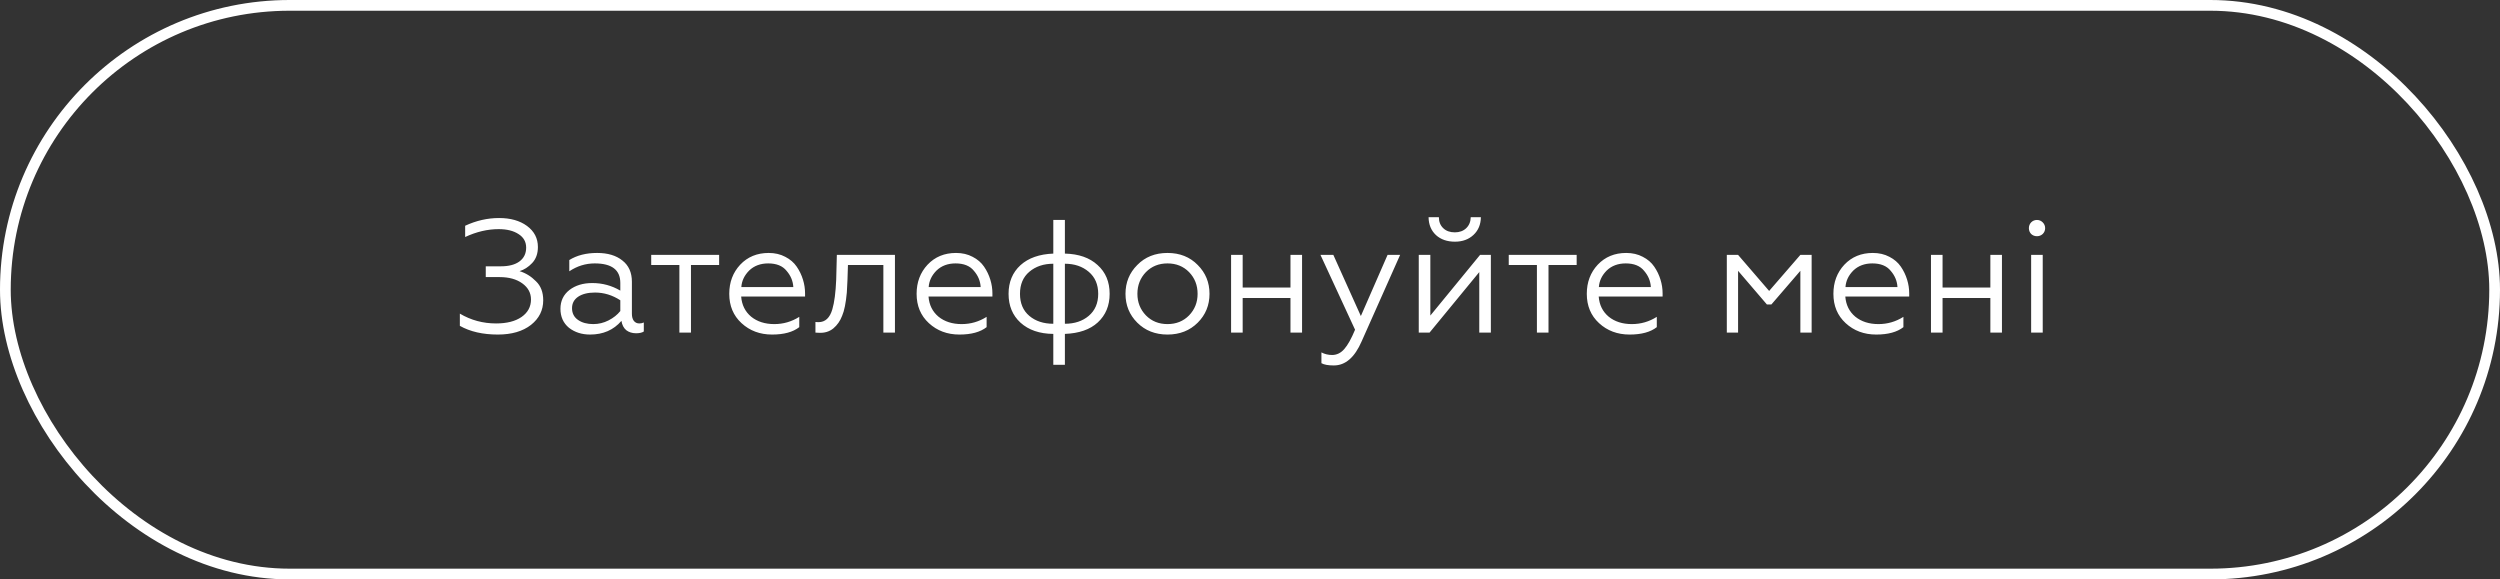
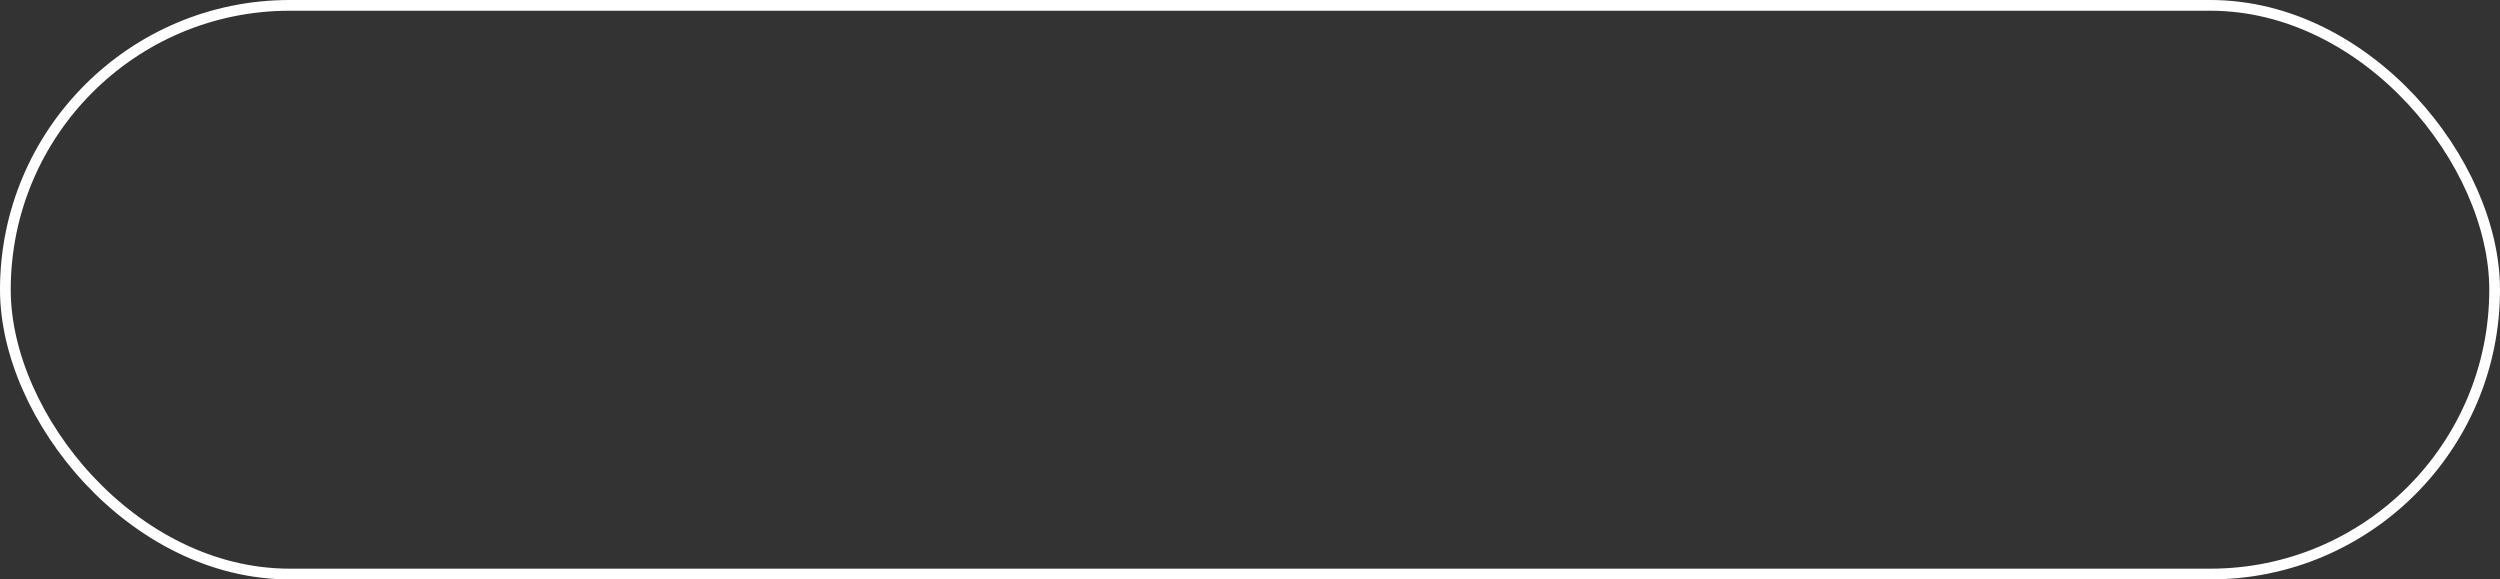
<svg xmlns="http://www.w3.org/2000/svg" width="233" height="54" viewBox="0 0 233 54" fill="none">
  <rect x="0" y="0" width="233" height="54" fill="#333333" stroke="none" />
-   <path d="M46.398 31.18C44.998 31.18 43.818 30.91 42.858 30.37V29.23C43.888 29.84 45.013 30.145 46.233 30.145C47.233 30.145 48.023 29.945 48.603 29.545C49.193 29.135 49.488 28.59 49.488 27.91C49.488 27.3 49.218 26.8 48.678 26.41C48.138 26.02 47.433 25.825 46.563 25.825H45.273V24.82H46.683C47.423 24.82 47.998 24.67 48.408 24.37C48.828 24.06 49.038 23.63 49.038 23.08C49.038 22.54 48.803 22.12 48.333 21.82C47.863 21.51 47.243 21.355 46.473 21.355C45.443 21.355 44.403 21.6 43.353 22.09V21.04C44.383 20.56 45.438 20.32 46.518 20.32C47.578 20.32 48.443 20.565 49.113 21.055C49.793 21.555 50.133 22.21 50.133 23.02C50.133 23.64 49.953 24.14 49.593 24.52C49.243 24.89 48.853 25.14 48.423 25.27C49.003 25.45 49.513 25.765 49.953 26.215C50.403 26.645 50.628 27.235 50.628 27.985C50.628 28.915 50.248 29.68 49.488 30.28C48.718 30.88 47.688 31.18 46.398 31.18ZM55.293 30.205C55.793 30.205 56.268 30.09 56.718 29.86C57.168 29.63 57.533 29.34 57.813 28.99V27.985C57.073 27.505 56.288 27.265 55.458 27.265C54.798 27.265 54.273 27.395 53.883 27.655C53.503 27.915 53.313 28.27 53.313 28.72C53.313 29.19 53.498 29.555 53.868 29.815C54.238 30.075 54.713 30.205 55.293 30.205ZM54.993 31.18C54.223 31.18 53.568 30.97 53.028 30.55C52.498 30.11 52.233 29.52 52.233 28.78C52.233 28.05 52.513 27.465 53.073 27.025C53.633 26.595 54.343 26.38 55.203 26.38C56.143 26.38 57.013 26.615 57.813 27.085V26.365C57.813 25.155 57.018 24.55 55.428 24.55C54.578 24.55 53.788 24.795 53.058 25.285V24.235C53.768 23.795 54.633 23.575 55.653 23.575C56.643 23.575 57.428 23.81 58.008 24.28C58.598 24.74 58.893 25.4 58.893 26.26V29.245C58.893 29.525 58.953 29.745 59.073 29.905C59.203 30.065 59.373 30.145 59.583 30.145C59.743 30.145 59.883 30.115 60.003 30.055V30.895C59.843 31.005 59.603 31.06 59.283 31.06C58.923 31.06 58.618 30.965 58.368 30.775C58.128 30.575 57.978 30.285 57.918 29.905C57.188 30.755 56.213 31.18 54.993 31.18ZM64.398 31H63.318V24.7H60.693V23.755H67.023V24.7H64.398V31ZM71.957 31.18C70.827 31.18 69.877 30.825 69.107 30.115C68.347 29.415 67.967 28.505 67.967 27.385C67.967 26.305 68.307 25.4 68.987 24.67C69.677 23.94 70.562 23.575 71.642 23.575C72.222 23.575 72.737 23.695 73.187 23.935C73.637 24.165 73.992 24.47 74.252 24.85C74.512 25.23 74.707 25.635 74.837 26.065C74.967 26.485 75.032 26.91 75.032 27.34V27.64H69.077C69.137 28.42 69.447 29.045 70.007 29.515C70.577 29.975 71.297 30.205 72.167 30.205C73.007 30.205 73.782 29.98 74.492 29.53V30.49C73.902 30.95 73.057 31.18 71.957 31.18ZM69.092 26.755H73.937C73.907 26.195 73.697 25.69 73.307 25.24C72.937 24.78 72.367 24.55 71.597 24.55C70.877 24.55 70.287 24.77 69.827 25.21C69.377 25.66 69.132 26.175 69.092 26.755ZM75.999 31V30.01C76.049 30.02 76.144 30.025 76.284 30.025C76.914 30.025 77.344 29.625 77.574 28.825C77.764 28.185 77.884 27.265 77.934 26.065L77.994 23.755H83.409V31H82.329V24.7H79.029L78.984 26.095C78.964 26.635 78.944 27.025 78.924 27.265C78.834 28.245 78.689 28.965 78.489 29.425C78.309 29.905 78.034 30.3 77.664 30.61C77.294 30.91 76.844 31.045 76.314 31.015C76.154 31.015 76.049 31.01 75.999 31ZM89.418 31.18C88.288 31.18 87.338 30.825 86.568 30.115C85.808 29.415 85.428 28.505 85.428 27.385C85.428 26.305 85.768 25.4 86.448 24.67C87.138 23.94 88.023 23.575 89.103 23.575C89.683 23.575 90.198 23.695 90.648 23.935C91.098 24.165 91.453 24.47 91.713 24.85C91.973 25.23 92.168 25.635 92.298 26.065C92.428 26.485 92.493 26.91 92.493 27.34V27.64H86.538C86.598 28.42 86.908 29.045 87.468 29.515C88.038 29.975 88.758 30.205 89.628 30.205C90.468 30.205 91.243 29.98 91.953 29.53V30.49C91.363 30.95 90.518 31.18 89.418 31.18ZM86.553 26.755H91.398C91.368 26.195 91.158 25.69 90.768 25.24C90.398 24.78 89.828 24.55 89.058 24.55C88.338 24.55 87.748 24.77 87.288 25.21C86.838 25.66 86.593 26.175 86.553 26.755ZM98.168 23.635V20.5H99.248V23.635C100.538 23.665 101.553 24.02 102.293 24.7C103.043 25.37 103.418 26.265 103.418 27.385C103.418 28.485 103.048 29.375 102.308 30.055C101.588 30.715 100.568 31.07 99.248 31.12V34H98.168V31.12C96.888 31.11 95.868 30.76 95.108 30.07C94.368 29.39 93.998 28.495 93.998 27.385C93.998 26.285 94.368 25.395 95.108 24.715C95.848 24.045 96.868 23.685 98.168 23.635ZM99.248 24.58V30.175C100.148 30.175 100.888 29.93 101.468 29.44C102.058 28.94 102.353 28.255 102.353 27.385C102.353 26.515 102.058 25.83 101.468 25.33C100.878 24.83 100.138 24.58 99.248 24.58ZM98.168 30.175V24.58C97.268 24.58 96.523 24.83 95.933 25.33C95.353 25.82 95.063 26.505 95.063 27.385C95.063 28.265 95.353 28.95 95.933 29.44C96.513 29.93 97.258 30.175 98.168 30.175ZM105.991 24.7C106.721 23.95 107.661 23.575 108.811 23.575C109.961 23.575 110.901 23.95 111.631 24.7C112.361 25.43 112.726 26.325 112.726 27.385C112.726 28.445 112.361 29.34 111.631 30.07C110.891 30.81 109.951 31.18 108.811 31.18C107.671 31.18 106.731 30.81 105.991 30.07C105.261 29.34 104.896 28.445 104.896 27.385C104.896 26.325 105.261 25.43 105.991 24.7ZM111.616 27.385C111.616 26.585 111.351 25.91 110.821 25.36C110.291 24.82 109.621 24.55 108.811 24.55C108.001 24.55 107.331 24.82 106.801 25.36C106.271 25.91 106.006 26.585 106.006 27.385C106.006 28.175 106.271 28.845 106.801 29.395C107.331 29.935 108.001 30.205 108.811 30.205C109.621 30.205 110.291 29.935 110.821 29.395C111.351 28.845 111.616 28.175 111.616 27.385ZM115.817 31H114.737V23.755H115.817V26.8H120.272V23.755H121.352V31H120.272V27.775H115.817V31ZM124.312 34.06C123.792 34.06 123.407 33.99 123.157 33.85V32.845C123.467 33.005 123.797 33.085 124.147 33.085C124.587 33.085 124.967 32.9 125.287 32.53C125.607 32.17 125.942 31.57 126.292 30.73L123.067 23.755H124.267L126.832 29.455L129.322 23.755H130.492L126.907 31.81C126.257 33.31 125.392 34.06 124.312 34.06ZM133.233 31H132.228V23.755H133.308V29.41L137.943 23.755H138.948V31H137.868V25.36L133.233 31ZM135.603 22.525C134.873 22.525 134.283 22.32 133.833 21.91C133.383 21.49 133.153 20.935 133.143 20.245H134.103C134.103 20.665 134.238 21.005 134.508 21.265C134.778 21.525 135.138 21.655 135.588 21.655C136.028 21.655 136.383 21.525 136.653 21.265C136.923 21.005 137.063 20.665 137.073 20.245H138.018C138.008 20.925 137.778 21.475 137.328 21.895C136.878 22.315 136.303 22.525 135.603 22.525ZM144.32 31H143.24V24.7H140.615V23.755H146.945V24.7H144.32V31ZM151.879 31.18C150.749 31.18 149.799 30.825 149.029 30.115C148.269 29.415 147.889 28.505 147.889 27.385C147.889 26.305 148.229 25.4 148.909 24.67C149.599 23.94 150.484 23.575 151.564 23.575C152.144 23.575 152.659 23.695 153.109 23.935C153.559 24.165 153.914 24.47 154.174 24.85C154.434 25.23 154.629 25.635 154.759 26.065C154.889 26.485 154.954 26.91 154.954 27.34V27.64H148.999C149.059 28.42 149.369 29.045 149.929 29.515C150.499 29.975 151.219 30.205 152.089 30.205C152.929 30.205 153.704 29.98 154.414 29.53V30.49C153.824 30.95 152.979 31.18 151.879 31.18ZM149.014 26.755H153.859C153.829 26.195 153.619 25.69 153.229 25.24C152.859 24.78 152.289 24.55 151.519 24.55C150.799 24.55 150.209 24.77 149.749 25.21C149.299 25.66 149.054 26.175 149.014 26.755ZM161.989 31H160.939V23.755H161.989L164.884 27.115L167.794 23.755H168.844V31H167.794V25.24L165.094 28.375H164.674L161.989 25.24V31ZM174.863 31.18C173.733 31.18 172.783 30.825 172.013 30.115C171.253 29.415 170.873 28.505 170.873 27.385C170.873 26.305 171.213 25.4 171.893 24.67C172.583 23.94 173.468 23.575 174.548 23.575C175.128 23.575 175.643 23.695 176.093 23.935C176.543 24.165 176.898 24.47 177.158 24.85C177.418 25.23 177.613 25.635 177.743 26.065C177.873 26.485 177.938 26.91 177.938 27.34V27.64H171.983C172.043 28.42 172.353 29.045 172.913 29.515C173.483 29.975 174.203 30.205 175.073 30.205C175.913 30.205 176.688 29.98 177.398 29.53V30.49C176.808 30.95 175.963 31.18 174.863 31.18ZM171.998 26.755H176.843C176.813 26.195 176.603 25.69 176.213 25.24C175.843 24.78 175.273 24.55 174.503 24.55C173.783 24.55 173.193 24.77 172.733 25.21C172.283 25.66 172.038 26.175 171.998 26.755ZM181.047 31H179.967V23.755H181.047V26.8H185.502V23.755H186.582V31H185.502V27.775H181.047V31ZM190.382 31H189.302V23.755H190.382V31ZM189.302 21.805C189.162 21.655 189.092 21.475 189.092 21.265C189.092 21.055 189.162 20.875 189.302 20.725C189.452 20.575 189.632 20.5 189.842 20.5C190.052 20.5 190.232 20.575 190.382 20.725C190.532 20.875 190.607 21.055 190.607 21.265C190.607 21.475 190.532 21.655 190.382 21.805C190.232 21.945 190.052 22.015 189.842 22.015C189.632 22.015 189.452 21.945 189.302 21.805Z" fill="white" />
  <rect x="0.5" y="0.5" width="232" height="53" rx="26.5" stroke="white" />
</svg>